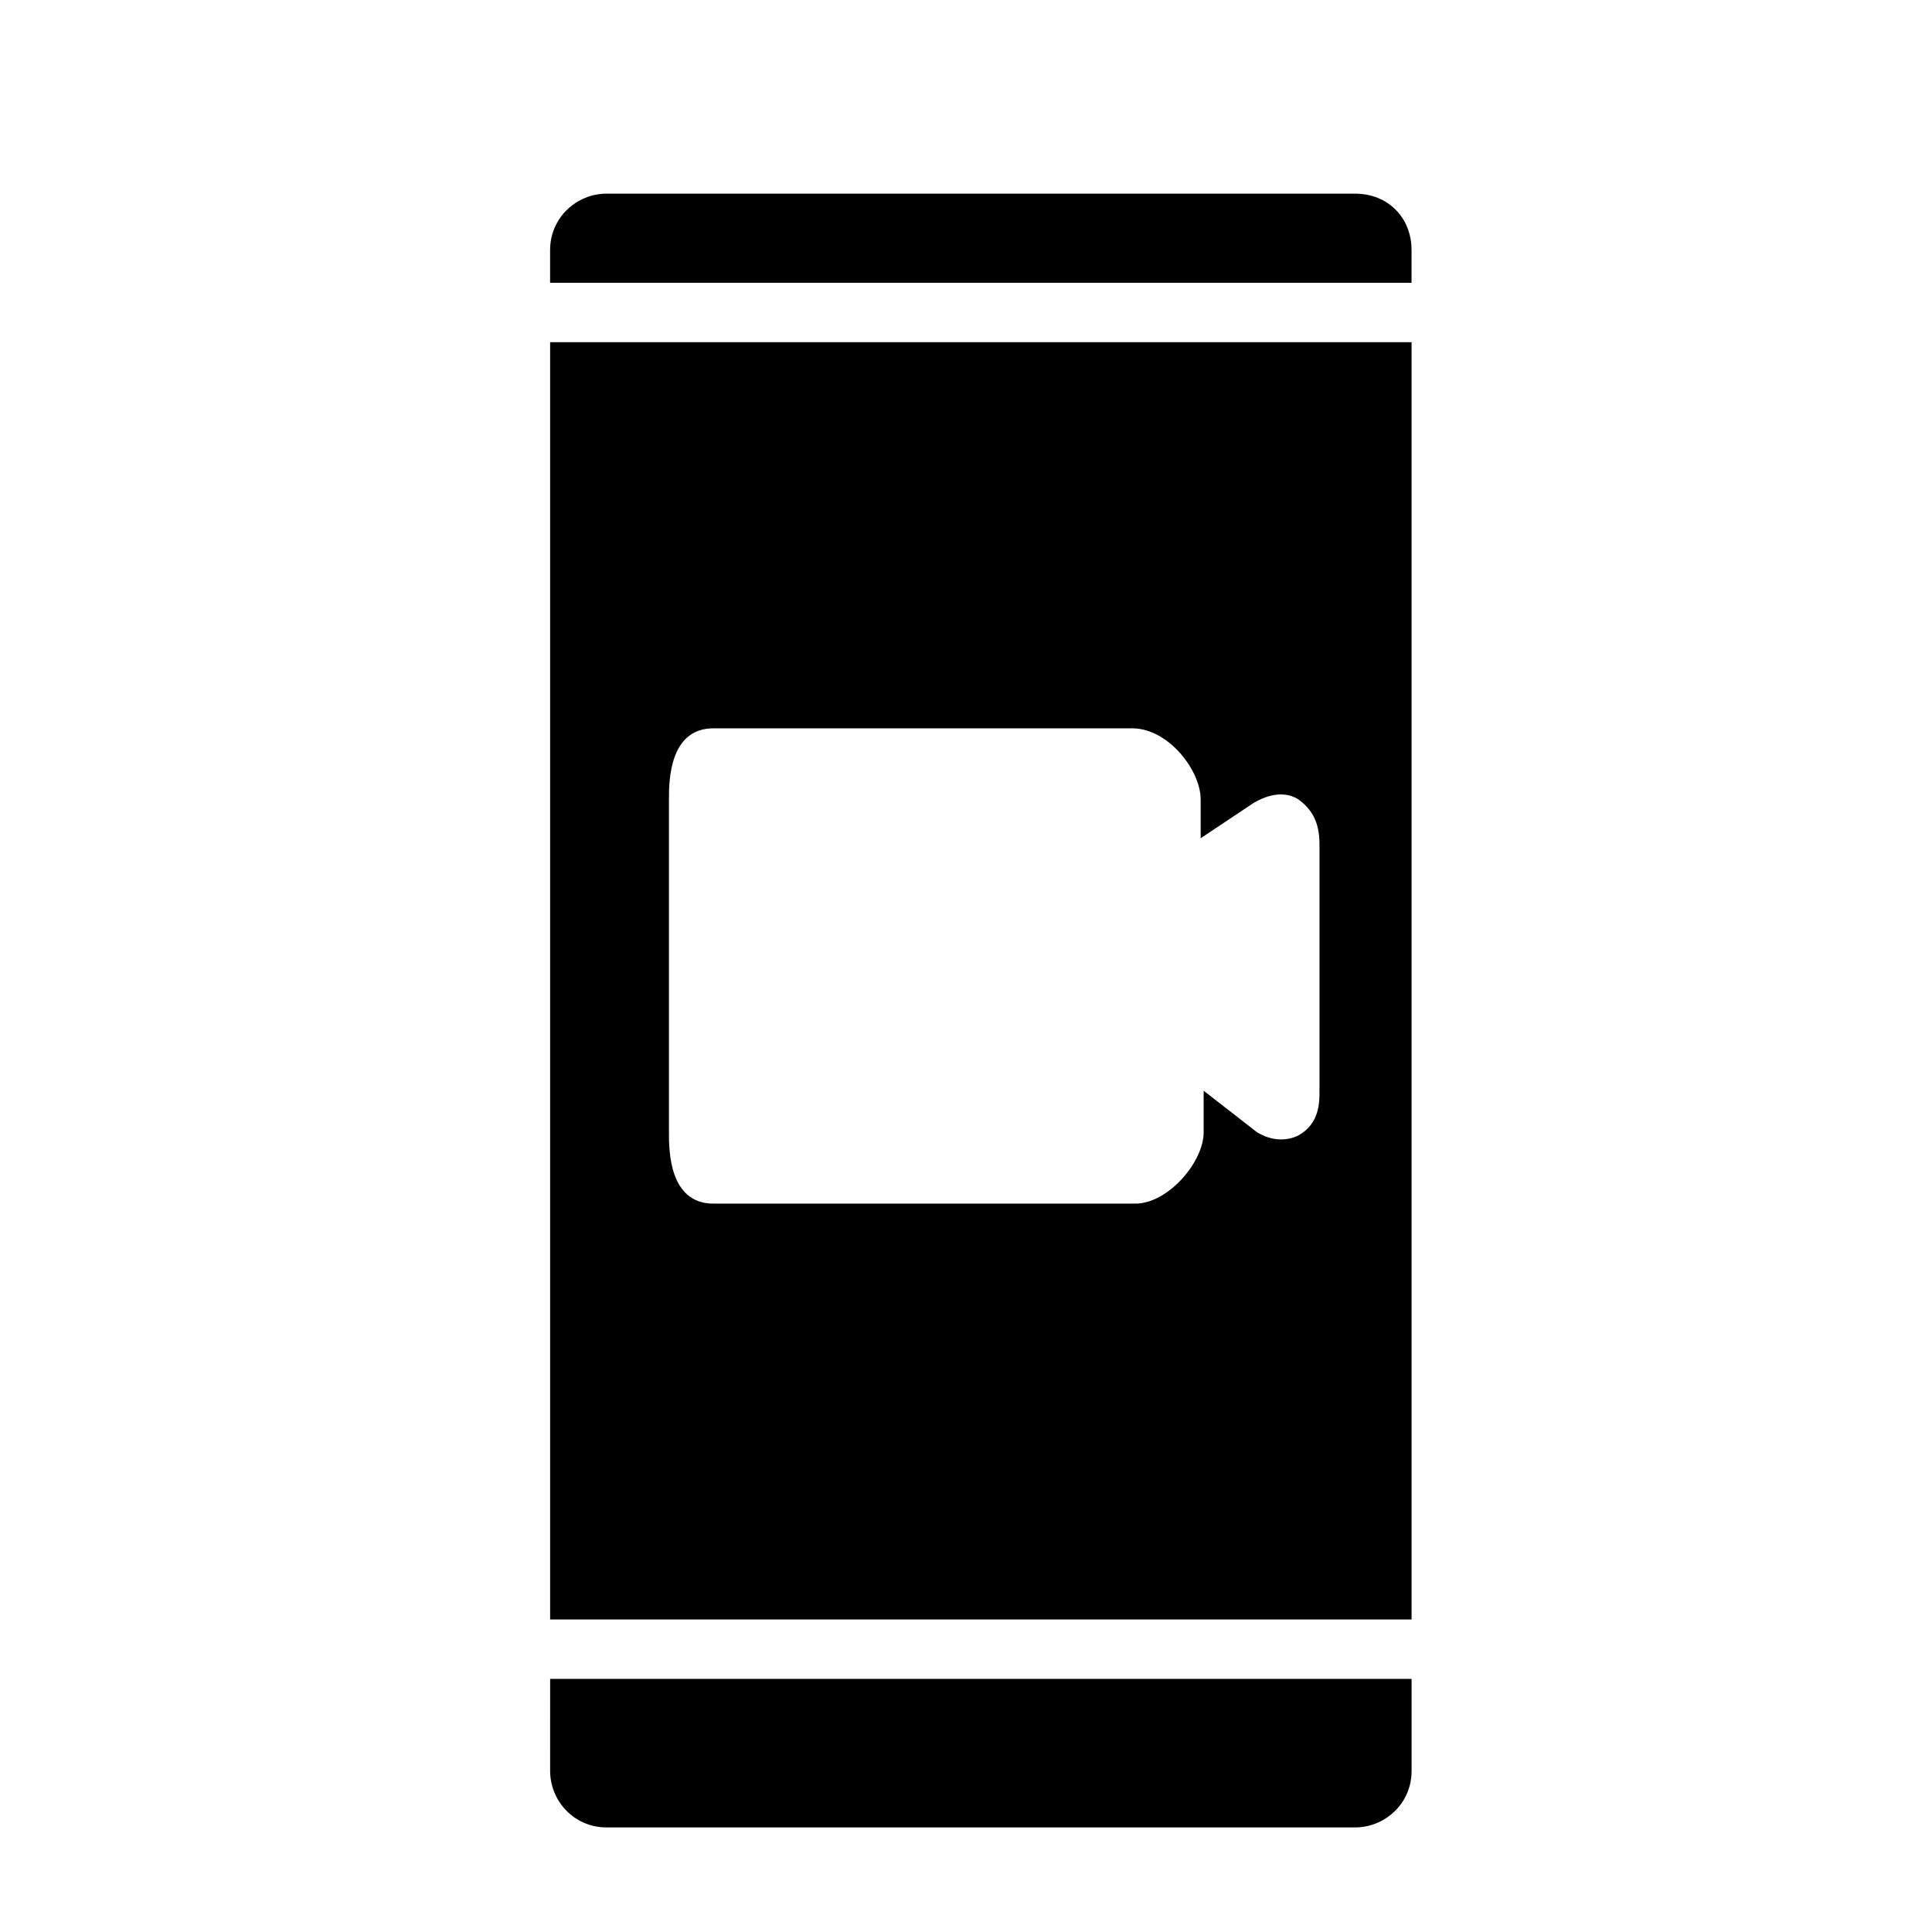
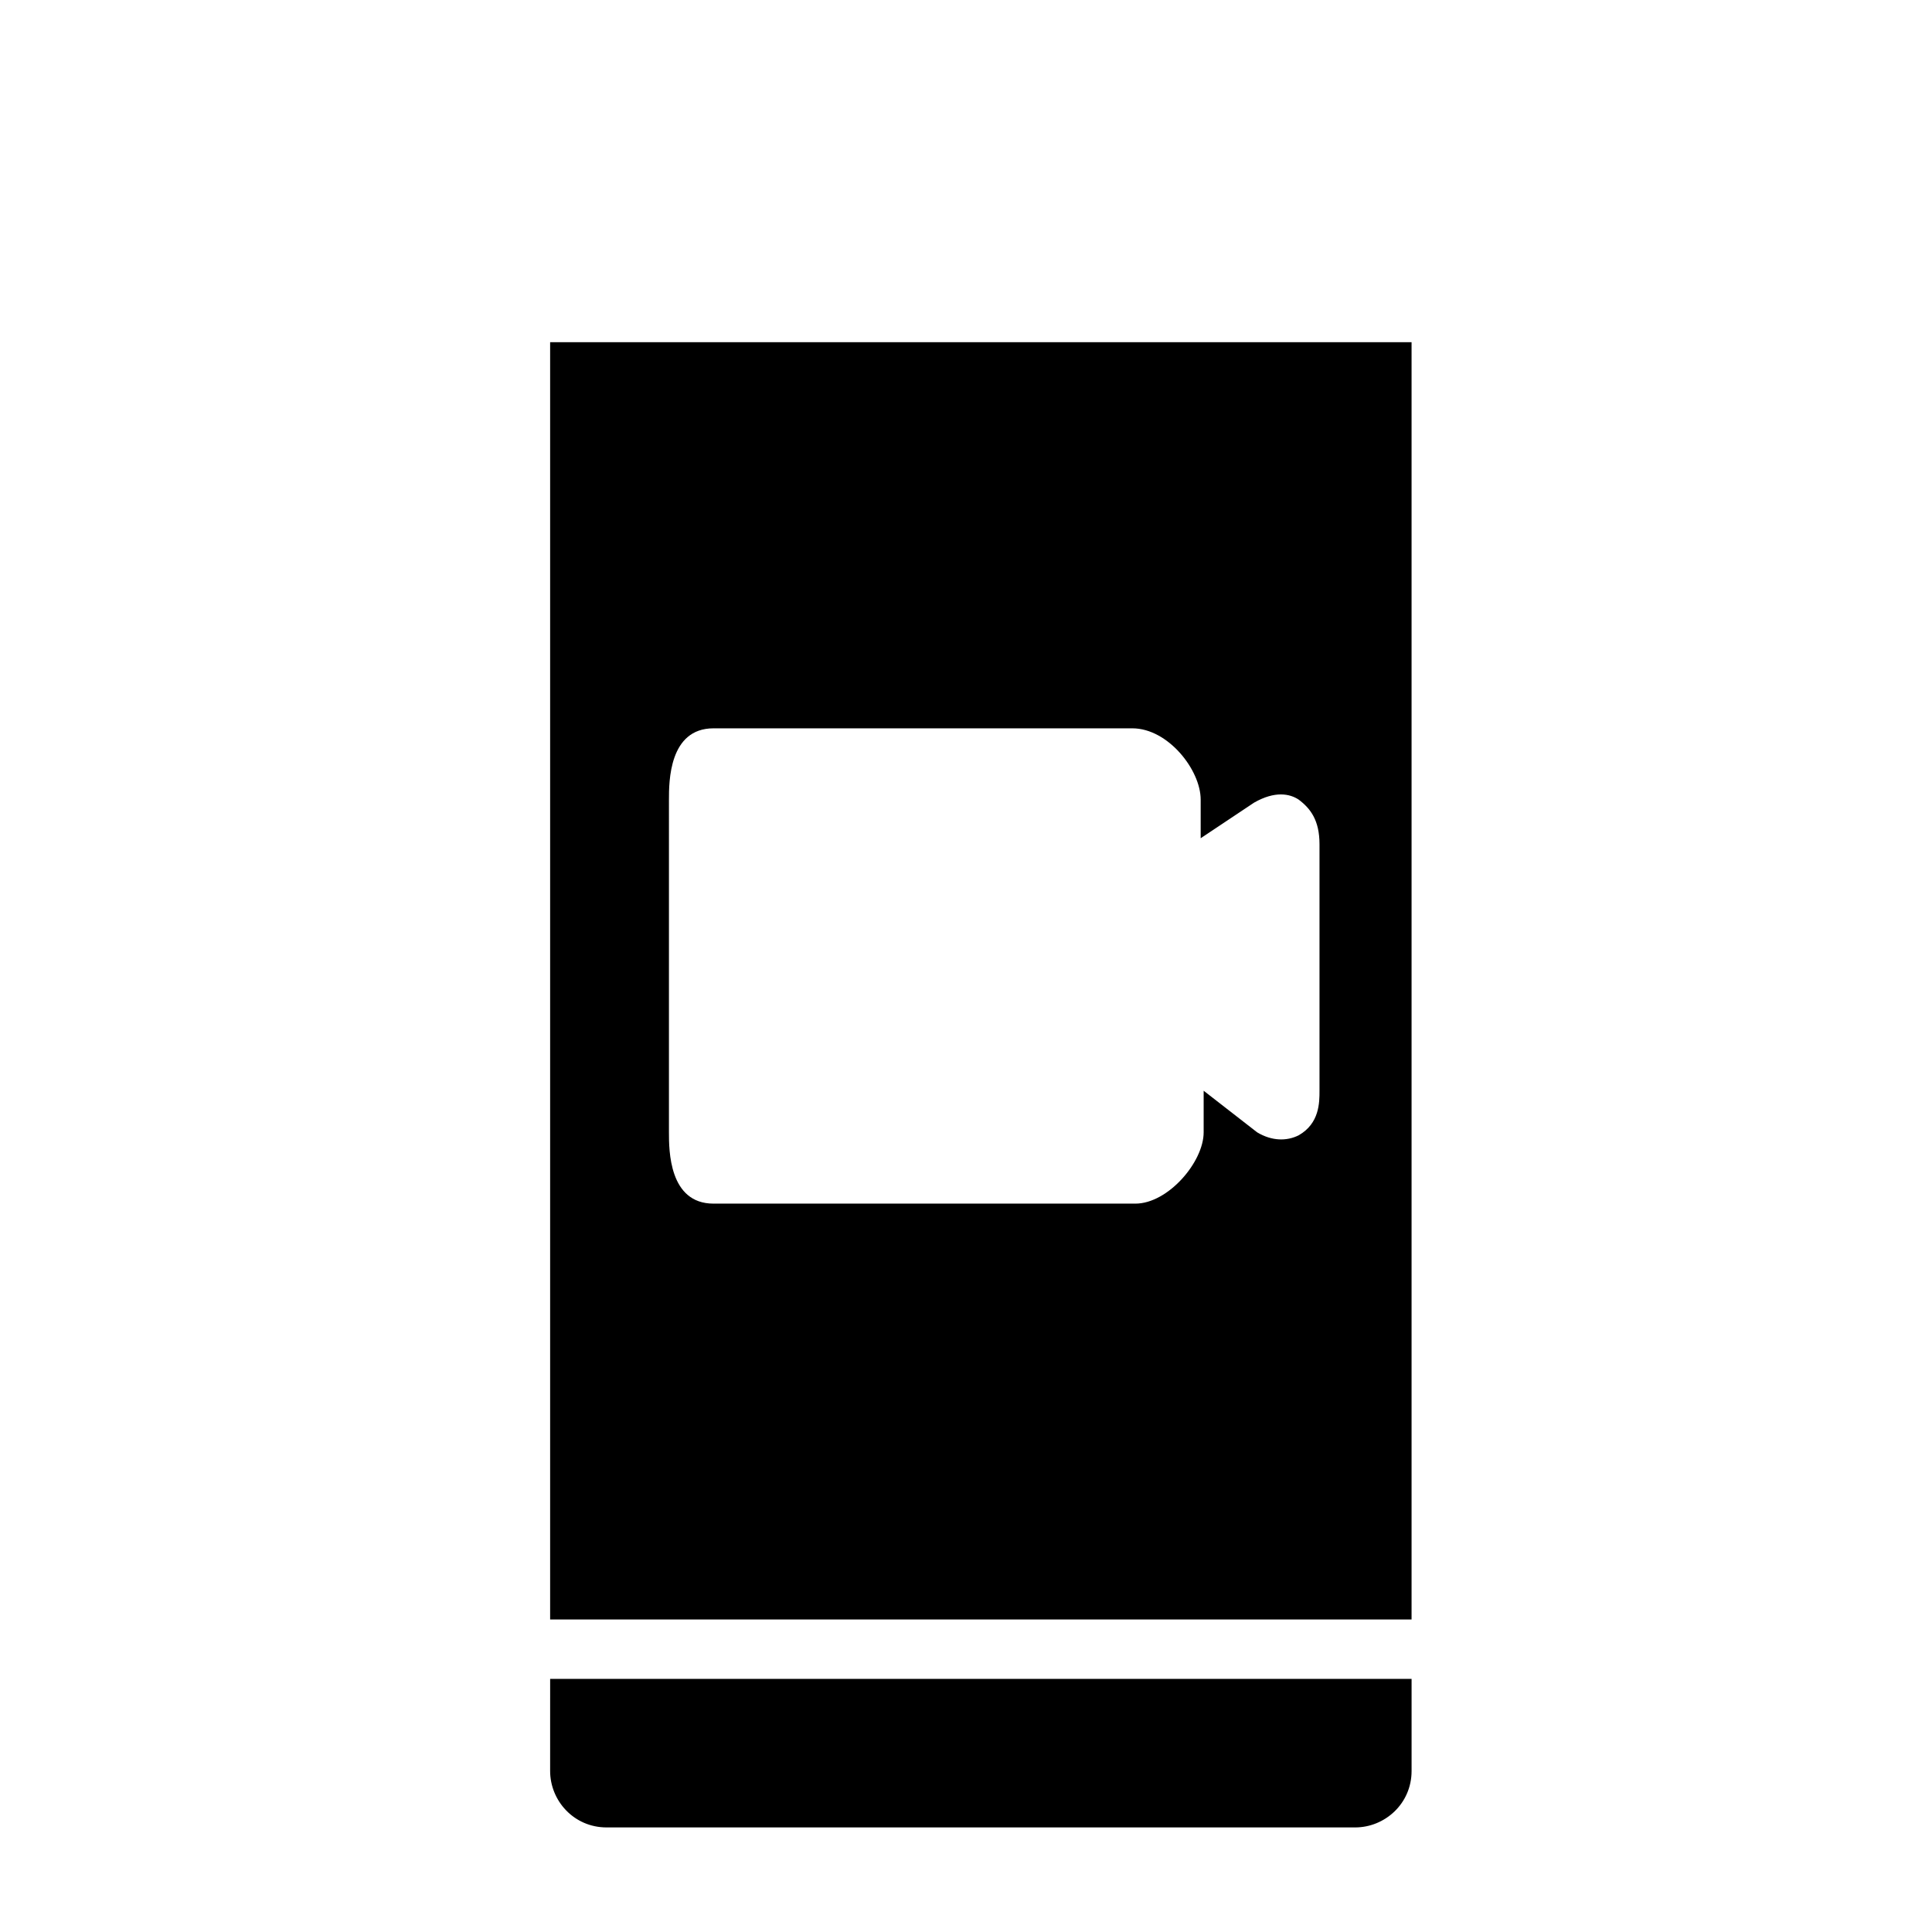
<svg xmlns="http://www.w3.org/2000/svg" fill="#000000" width="800px" height="800px" version="1.1" viewBox="144 144 512 512">
  <g>
    <path d="m289.79 613.33c0 7.871 6.297 14.957 14.957 14.957h198.38c7.871 0 14.957-6.297 14.957-14.957v-24.406h-228.29z" />
    <path d="m289.79 573.18h228.29v-338.5h-228.29zm31.488-217.27c0-4.723 0-18.895 11.809-18.895h111c9.445 0 18.105 11.02 18.105 18.895v10.234l14.168-9.445c5.512-3.148 9.445-2.363 11.809-0.789 3.148 2.363 5.512 5.512 5.512 11.809v65.336c0 3.148 0 8.66-5.512 11.809-3.148 1.574-7.086 1.574-11.02-0.789l-14.168-11.016v11.02c0 7.871-9.445 18.895-18.105 18.895h-111.79c-11.809 0-11.809-14.172-11.809-18.895z" />
-     <path d="m503.12 195.32h-198.38c-7.871 0-14.957 6.297-14.957 14.957v8.66h228.29v-8.66c0-8.656-6.297-14.957-14.957-14.957z" />
  </g>
</svg>